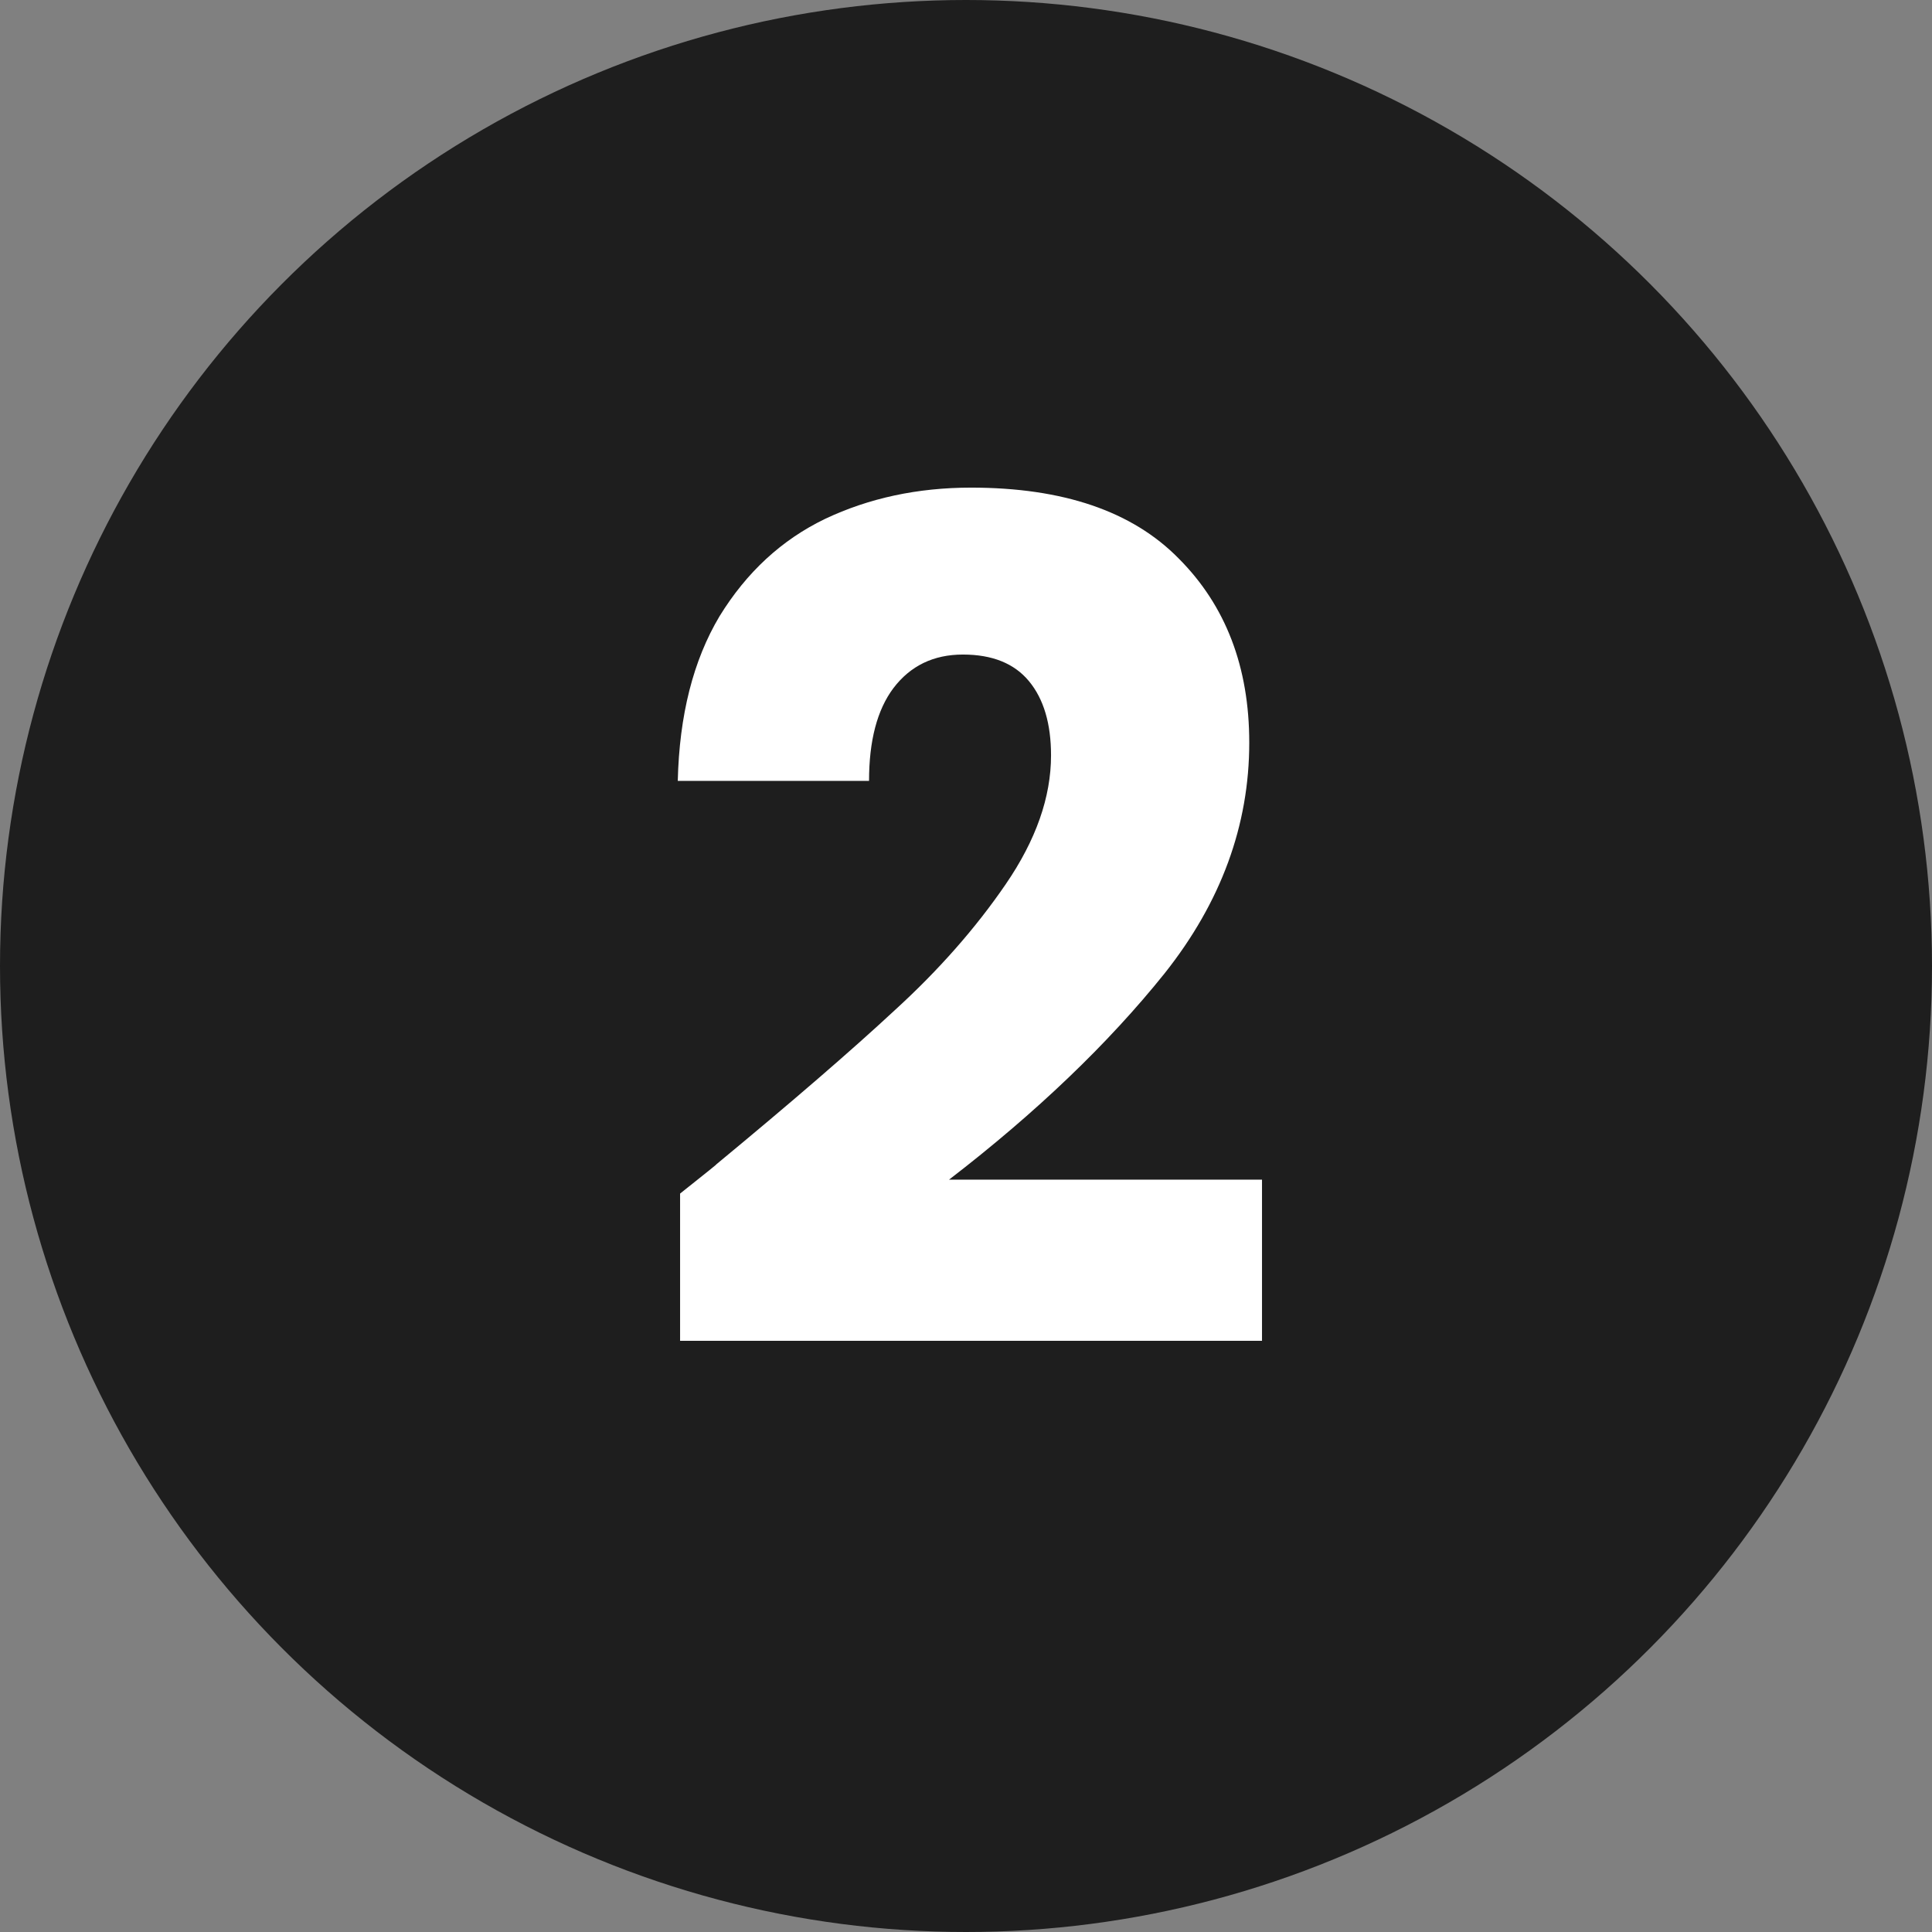
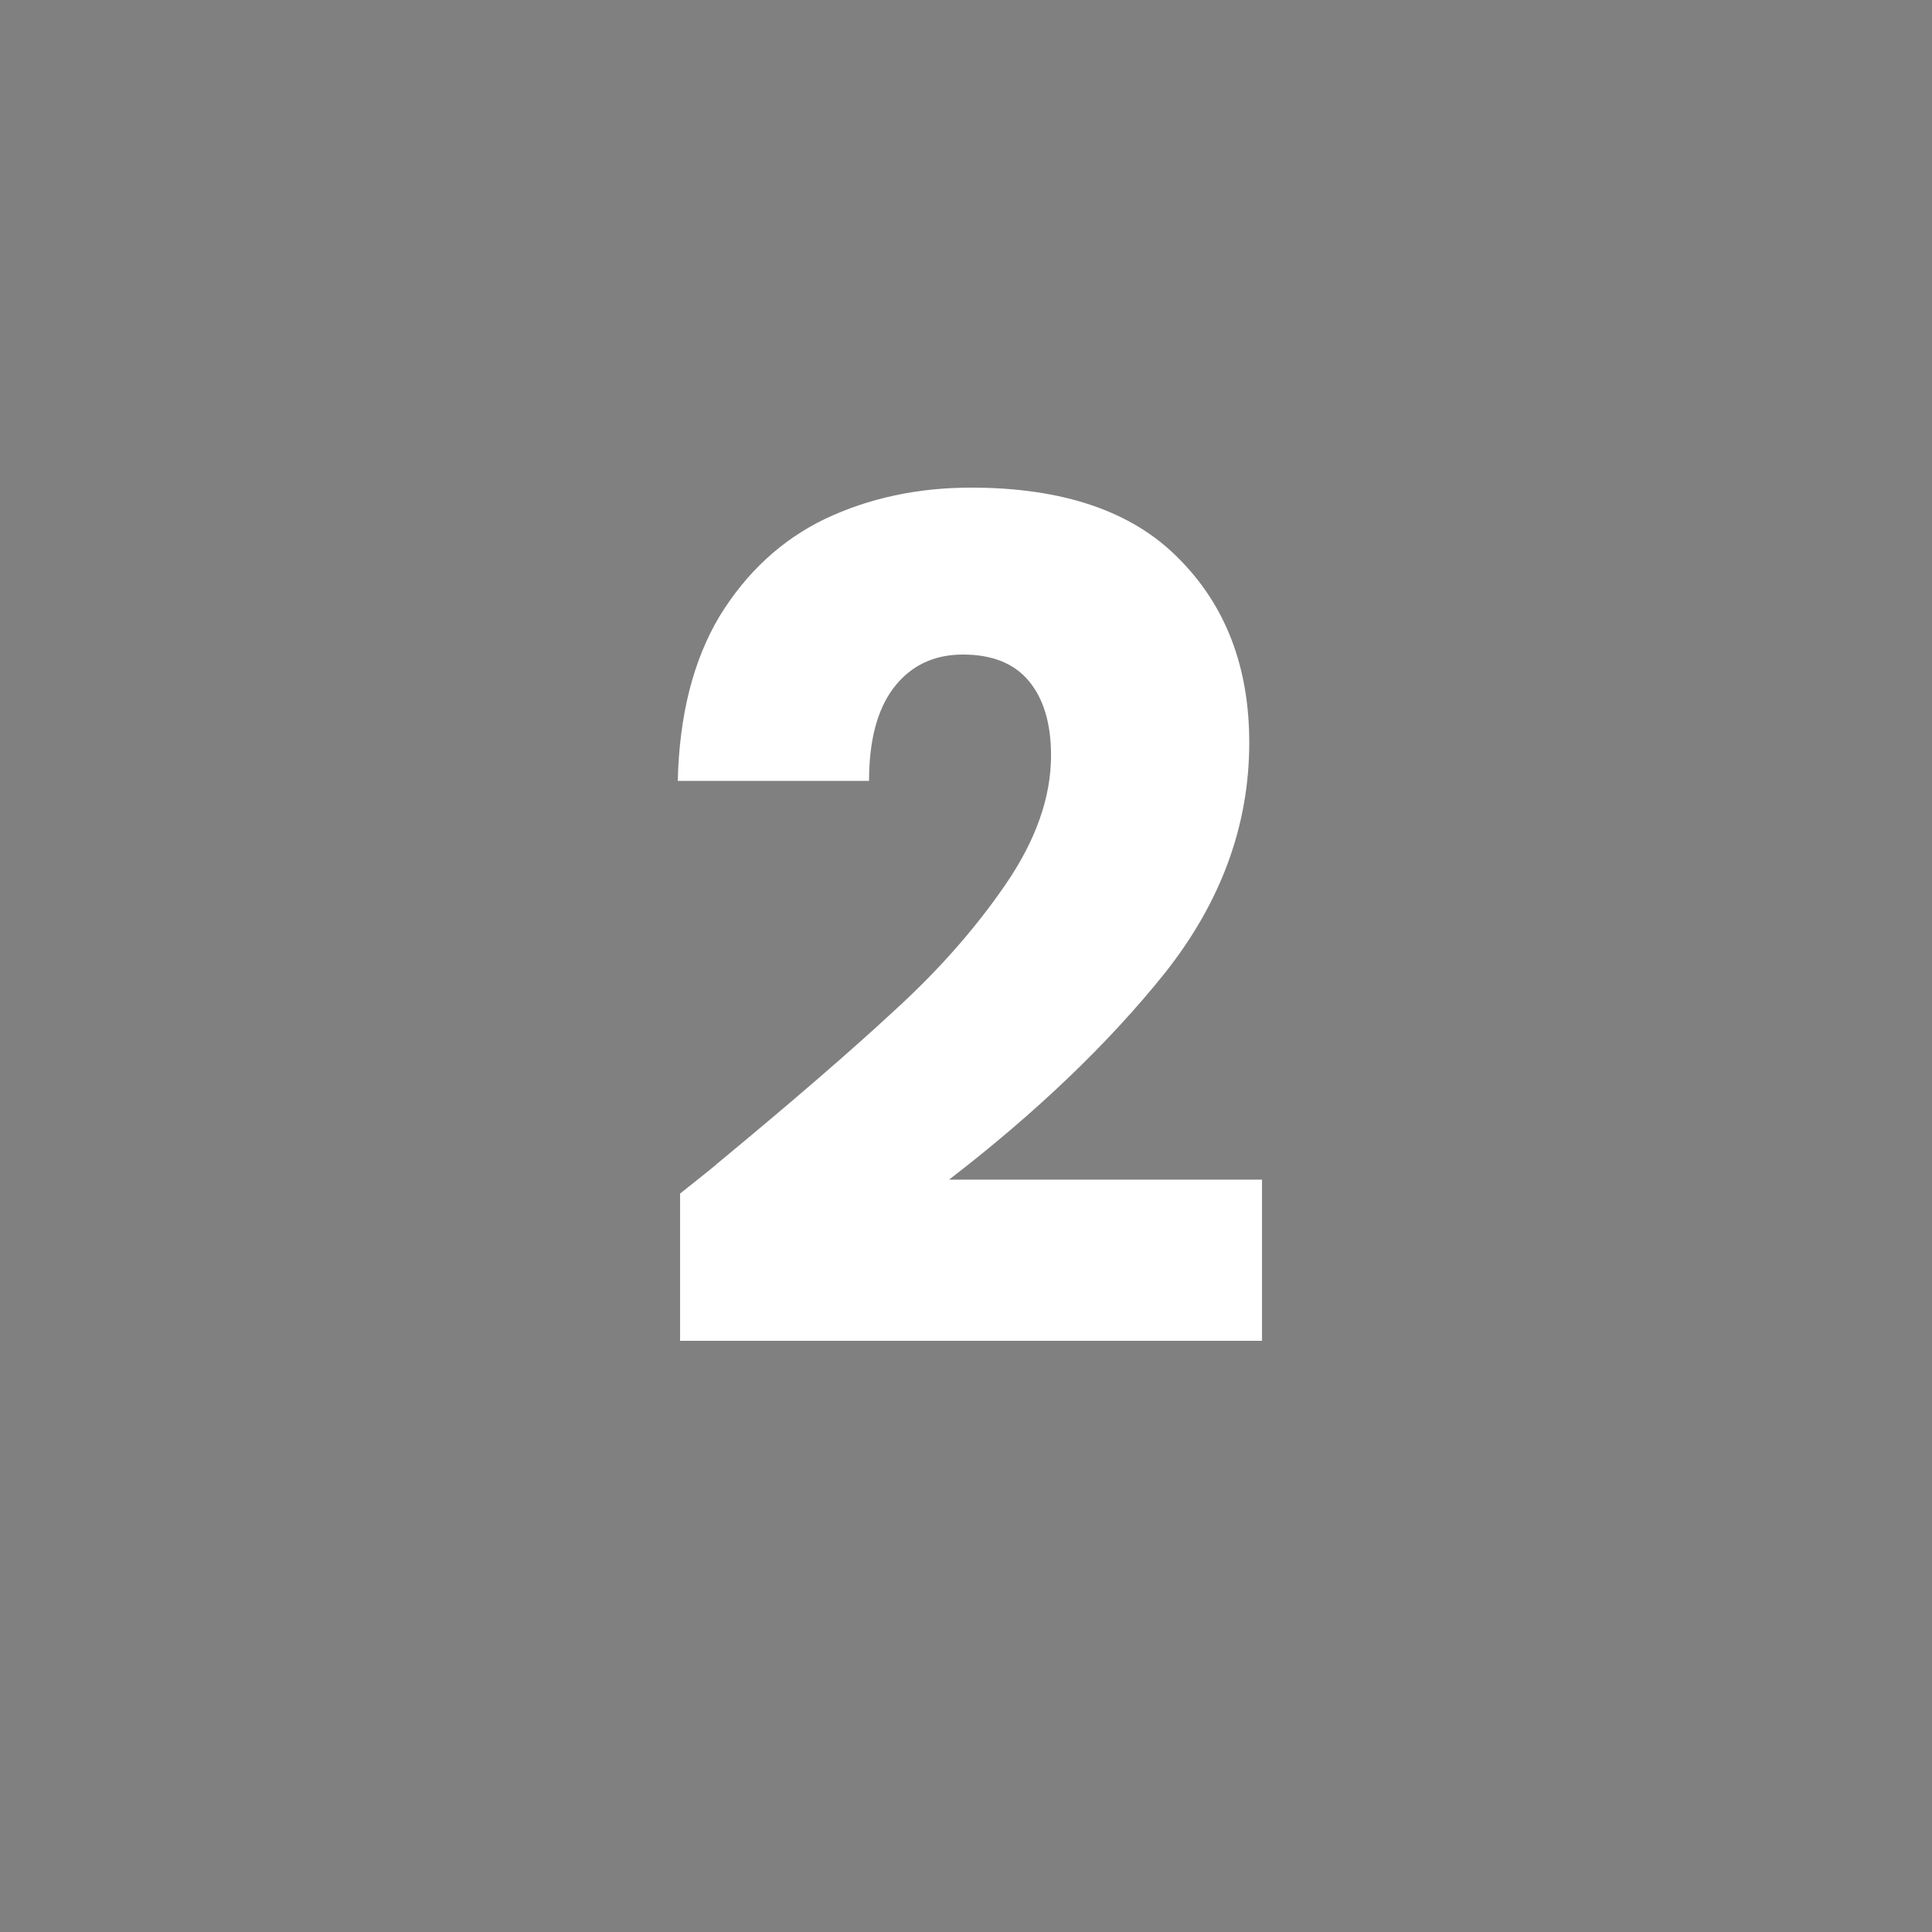
<svg xmlns="http://www.w3.org/2000/svg" width="160" height="160" viewBox="0 0 160 160" fill="none">
  <rect x="0" y="0" width="160" height="160" fill="#808080" stroke="none" />
-   <circle cx="80" cy="80" r="80" fill="#1E1E1E" />
  <path d="M56.322 98.847C58.498 97.119 59.49 96.319 59.298 96.447C65.57 91.263 70.498 87.007 74.082 83.679C77.73 80.351 80.802 76.863 83.298 73.215C85.794 69.567 87.042 66.015 87.042 62.559C87.042 59.935 86.434 57.887 85.218 56.415C84.002 54.943 82.178 54.207 79.746 54.207C77.314 54.207 75.394 55.135 73.986 56.991C72.642 58.783 71.97 61.343 71.97 64.671H56.13C56.258 59.231 57.41 54.687 59.586 51.039C61.826 47.391 64.738 44.703 68.322 42.975C71.97 41.247 76.002 40.383 80.418 40.383C88.034 40.383 93.762 42.335 97.602 46.239C101.506 50.143 103.458 55.231 103.458 61.503C103.458 68.351 101.122 74.719 96.45 80.607C91.778 86.431 85.826 92.127 78.594 97.695H104.514V111.039H56.322V98.847Z" fill="white" />
</svg>